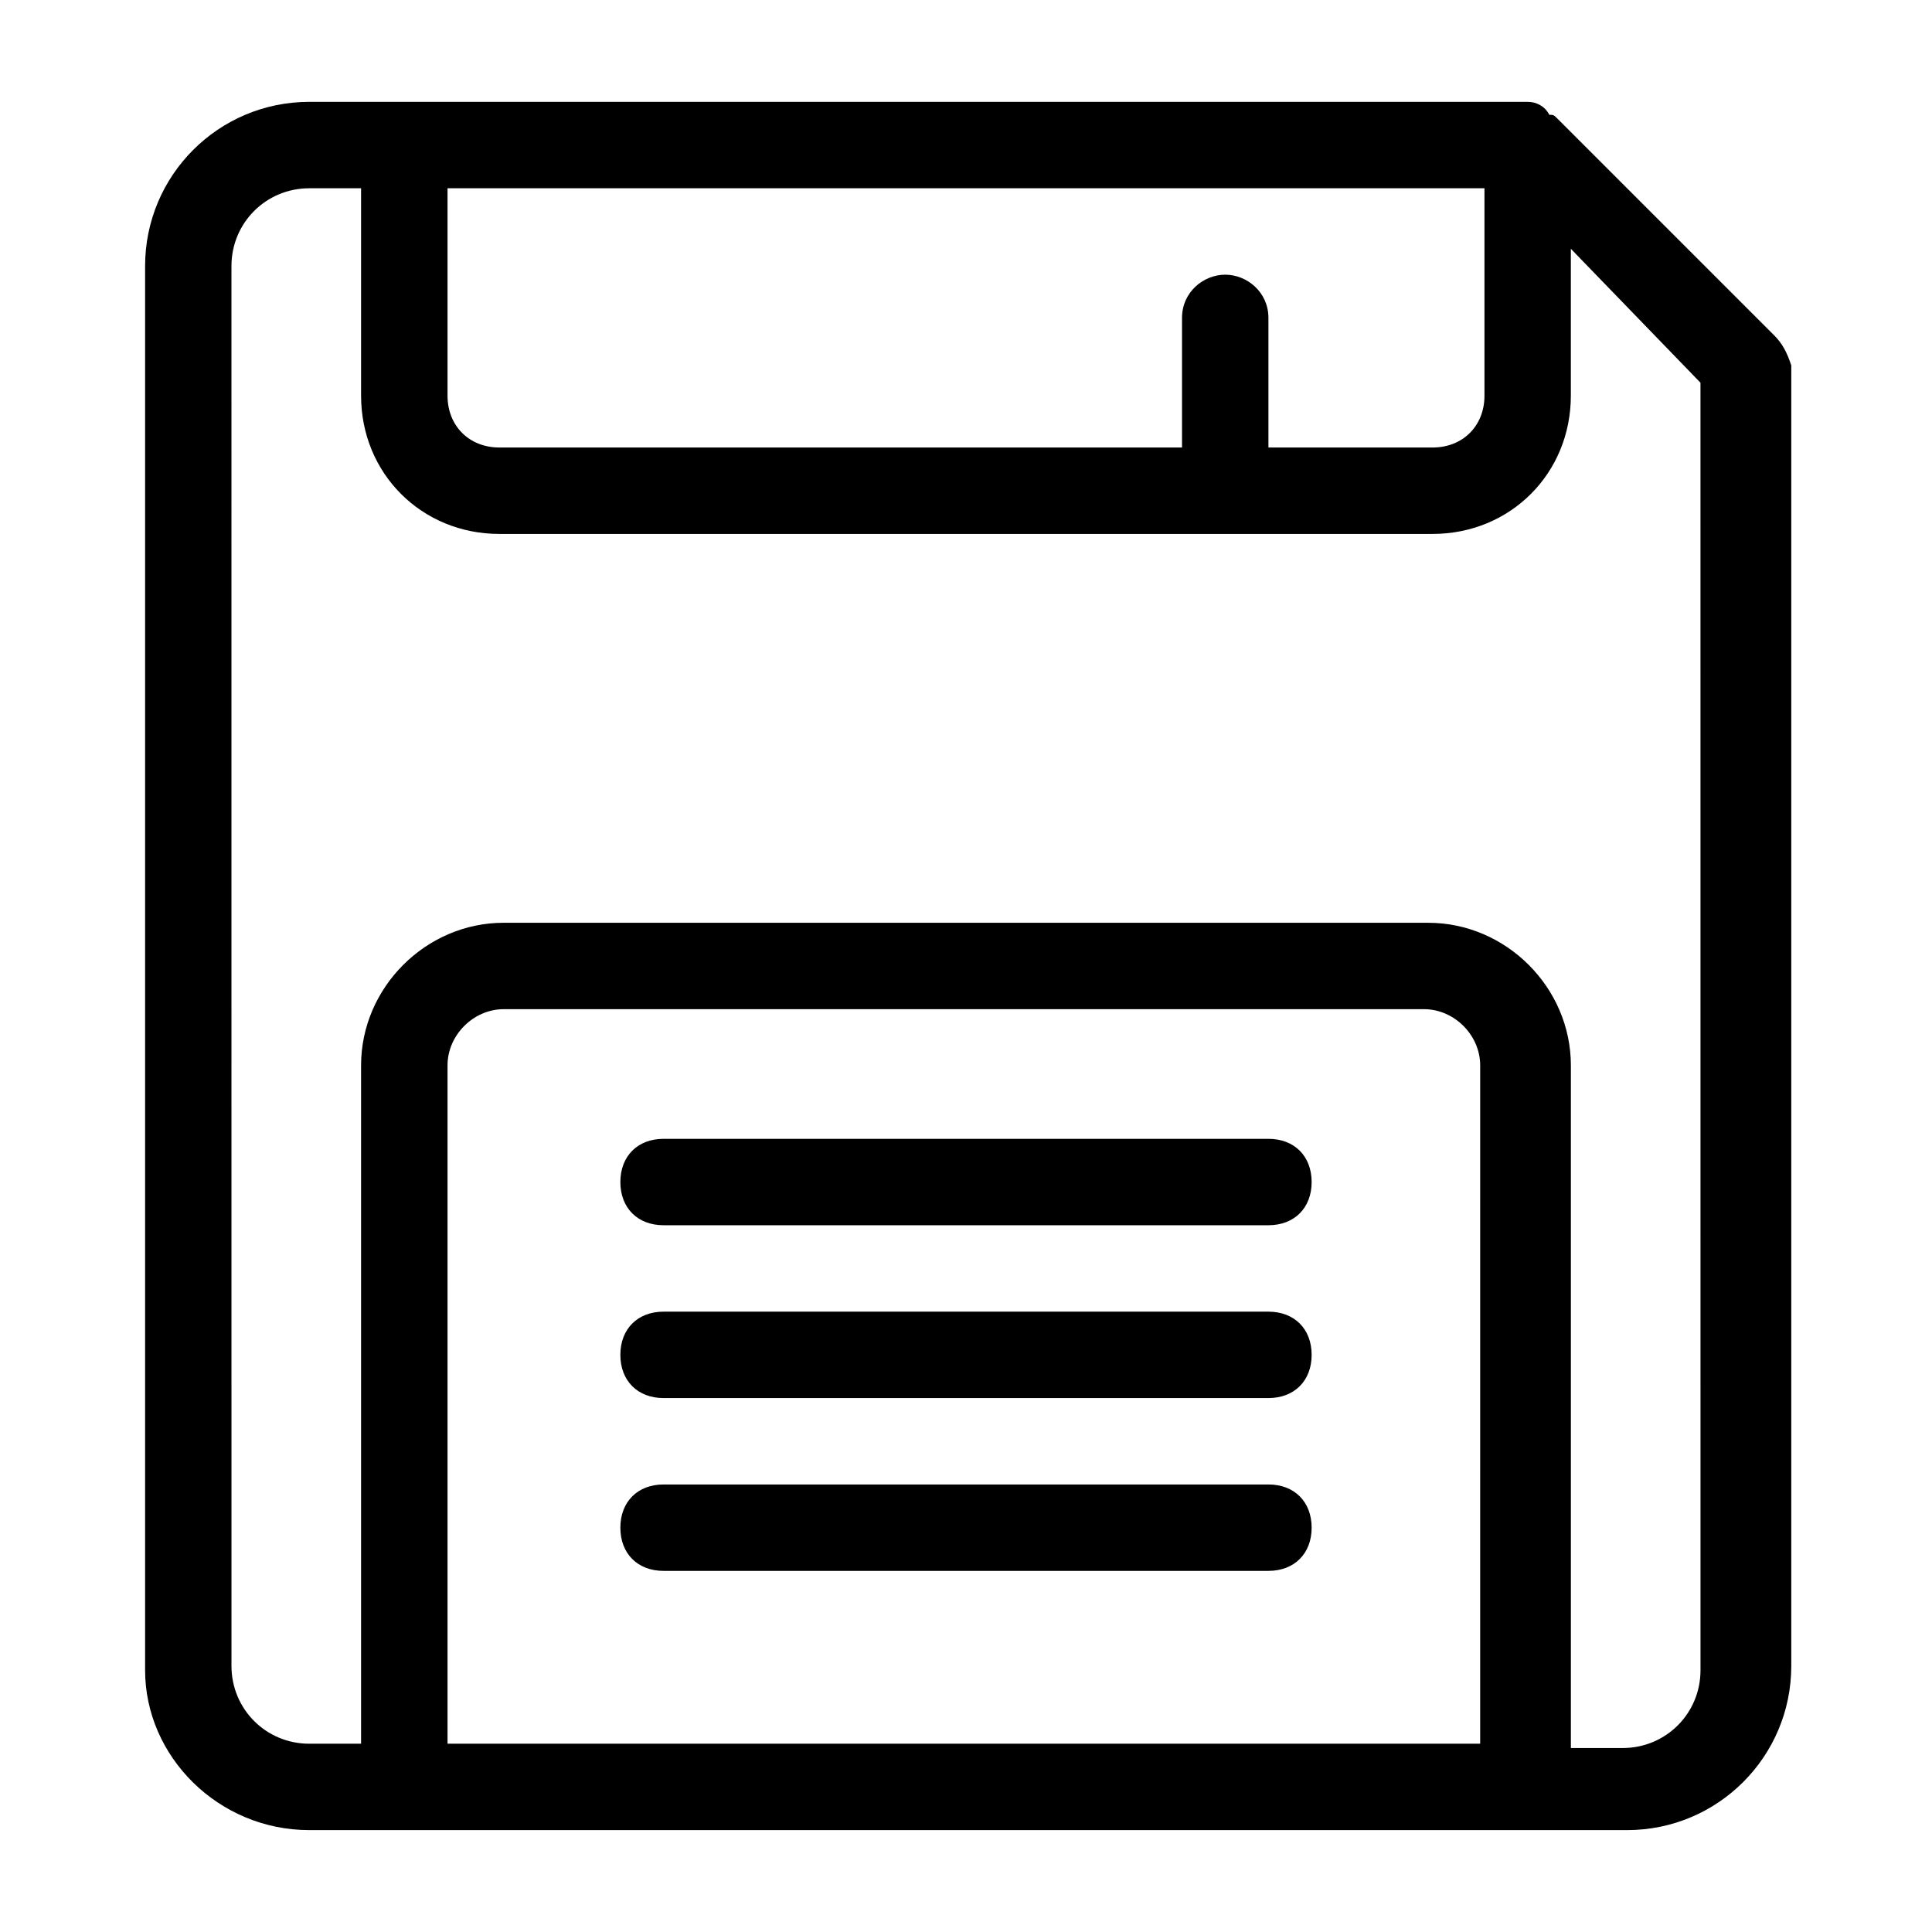
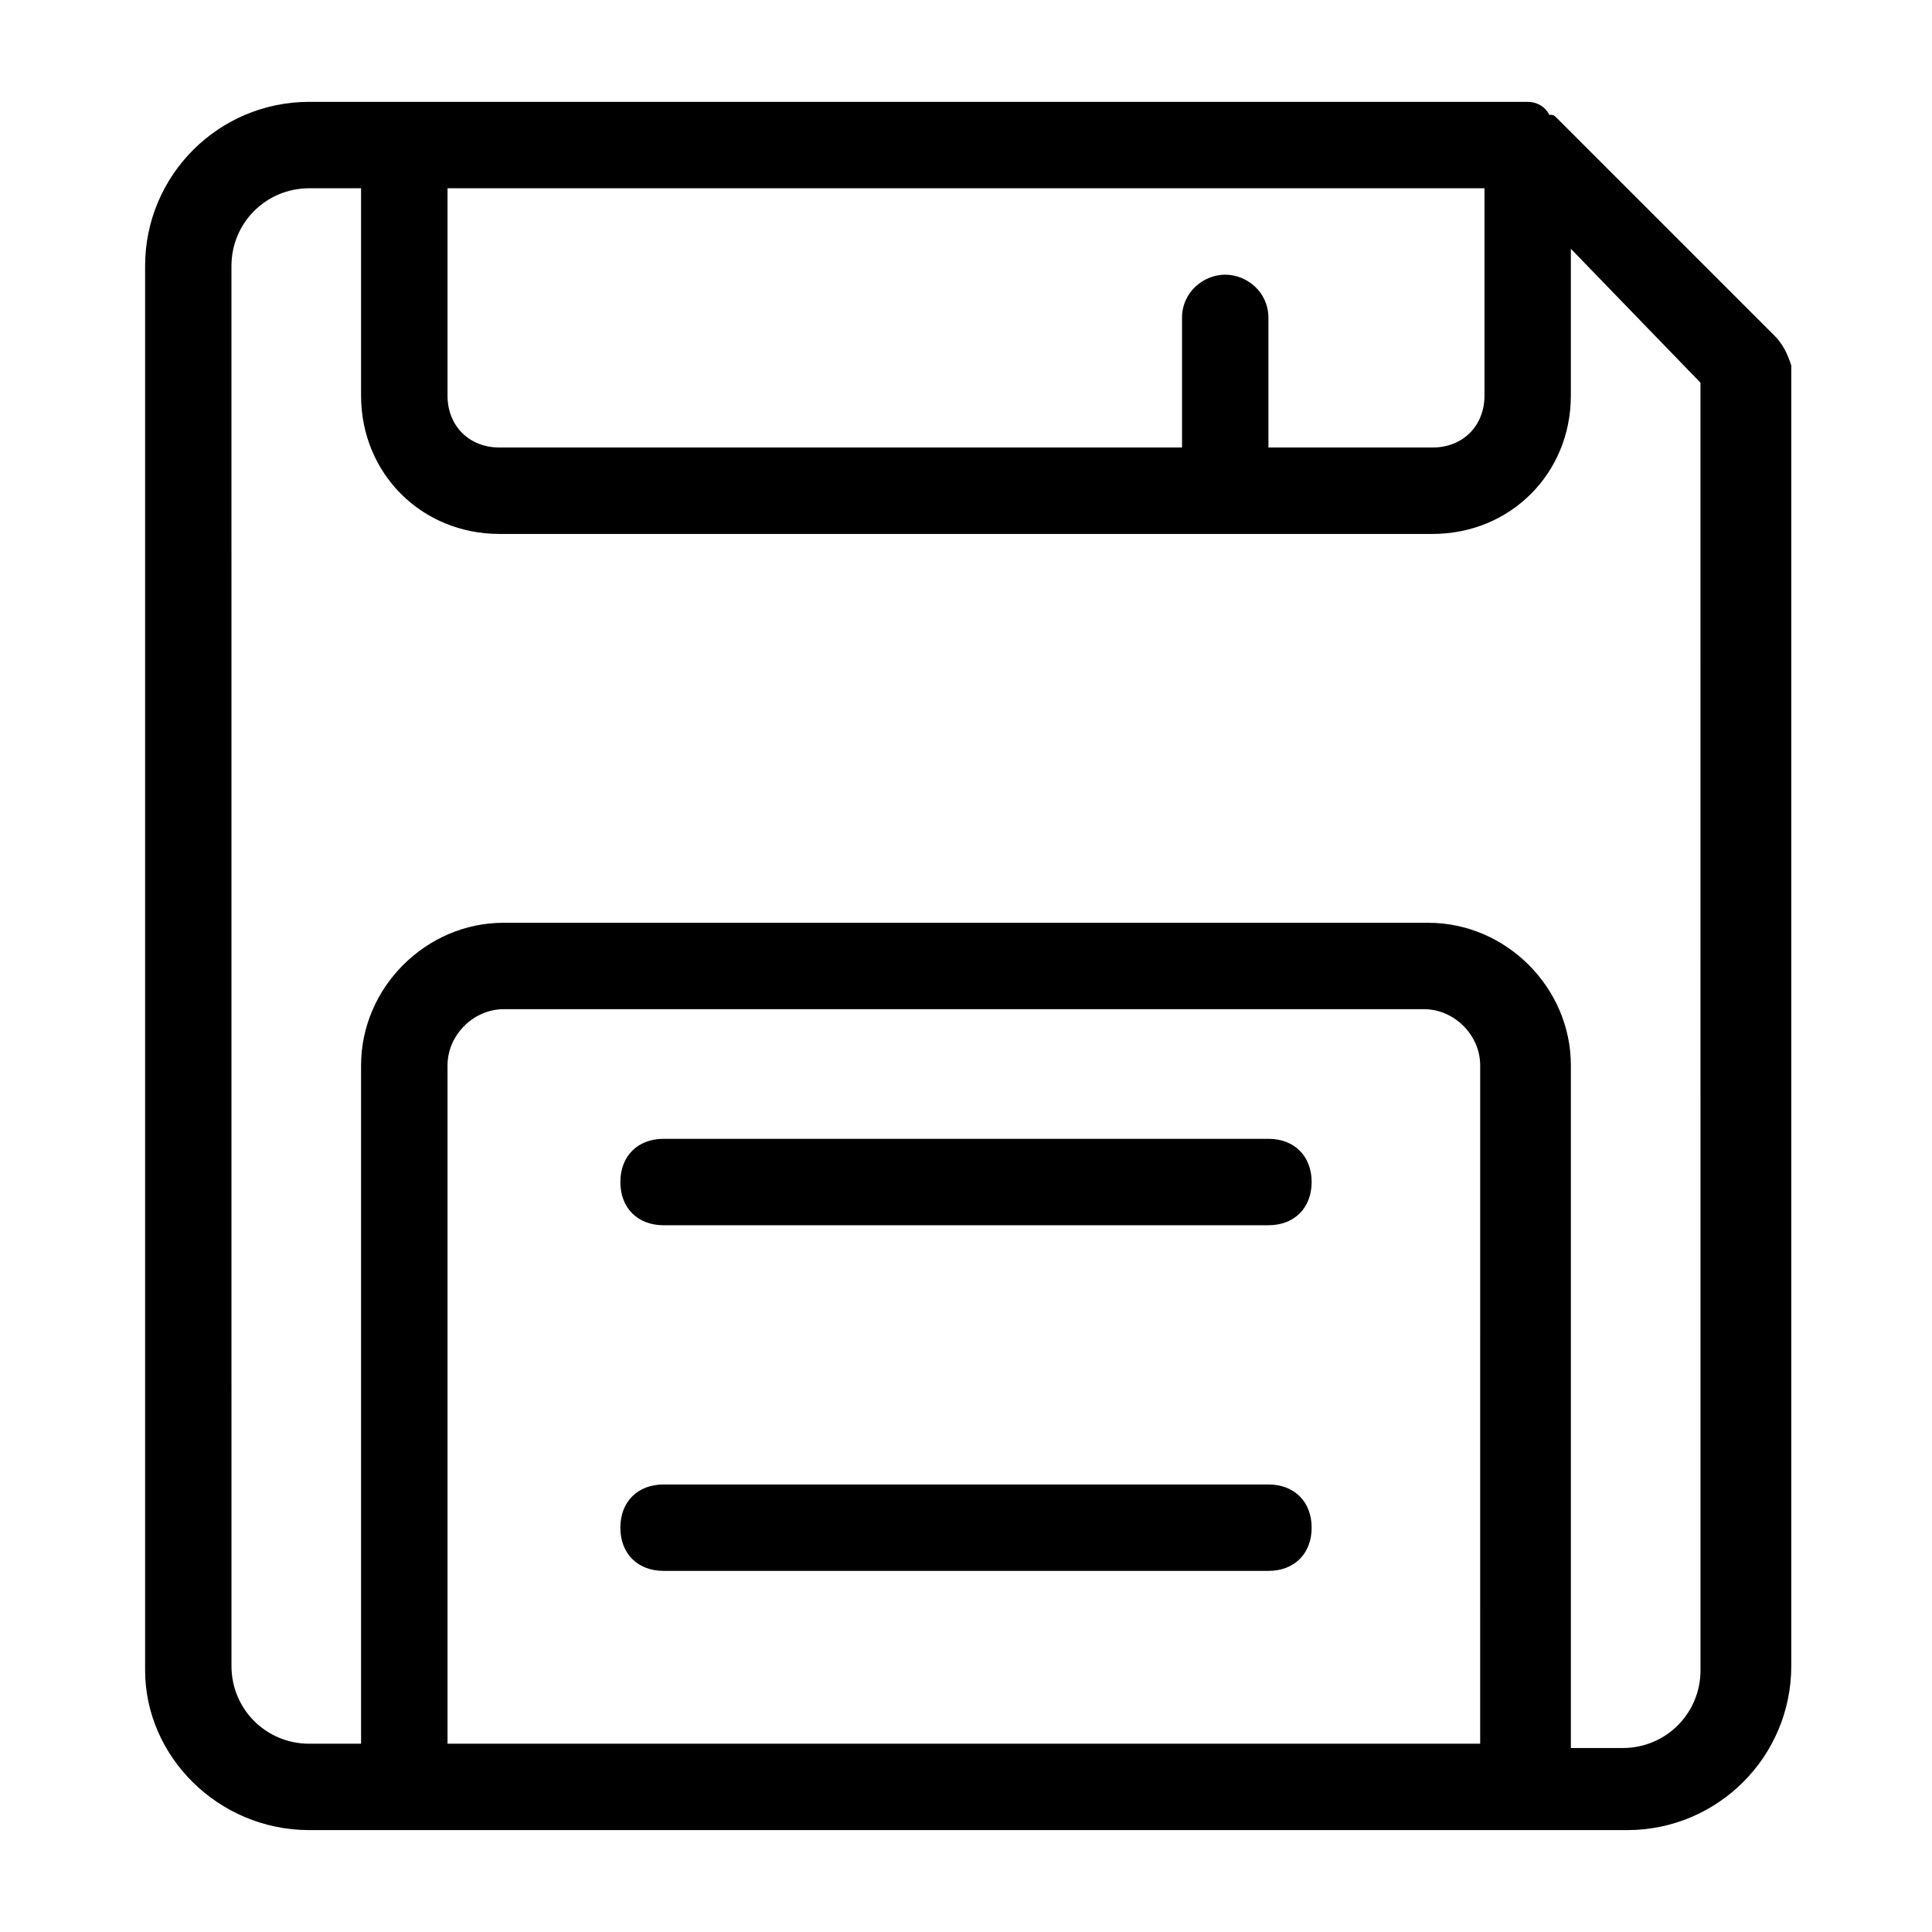
<svg xmlns="http://www.w3.org/2000/svg" fill="#000000" width="800px" height="800px" version="1.1" viewBox="144 144 512 512">
  <g>
-     <path d="m480.15 514.5h-160.3c-6.871 0-11.449-4.582-11.449-11.449 0-6.871 4.582-11.449 11.449-11.449h160.3c6.871 0 11.449 4.582 11.449 11.449 0 6.871-4.582 11.449-11.453 11.449z" />
    <path d="m480.15 560.3h-160.3c-6.871 0-11.449-4.582-11.449-11.449 0-6.871 4.582-11.449 11.449-11.449h160.3c6.871 0 11.449 4.582 11.449 11.449 0 6.871-4.582 11.449-11.453 11.449z" />
    <path d="m480.15 468.7h-160.3c-6.871 0-11.449-4.582-11.449-11.449 0-6.871 4.582-11.449 11.449-11.449h160.3c6.871 0 11.449 4.582 11.449 11.449 0 6.871-4.582 11.449-11.453 11.449z" />
    <path d="m614.12 232.82-57.25-57.25c-1.145-1.145-1.145-1.145-2.289-1.145-1.148-2.289-3.438-3.434-5.727-3.434h-322.89c-24.047 0-43.512 19.465-43.512 43.508v372.13c0 22.902 19.465 42.367 43.512 42.367h349.23c24.047 0 43.512-19.465 43.512-43.512v-344.65c-1.148-3.434-2.293-5.723-4.582-8.016zm-351.52-38.93h274.8v54.961c0 8.016-5.727 13.742-13.742 13.742h-43.512v-34.352c0-6.871-5.727-11.449-11.449-11.449-5.727 0-11.449 4.582-11.449 11.449v34.352h-180.91c-8.016 0-13.738-5.727-13.738-13.742zm274.8 412.21h-274.8v-179.77c0-8.016 6.871-14.887 14.887-14.887h243.89c8.016 0 14.887 6.871 14.887 14.887l-0.004 179.77zm57.25-19.465c0 11.449-9.16 20.609-20.609 20.609h-13.742v-180.91c0-20.609-17.176-37.785-37.785-37.785l-245.04-0.004c-20.609 0-37.785 17.176-37.785 37.789v179.77h-13.738c-11.449 0-20.609-9.16-20.609-20.609l-0.004-370.99c0-11.449 9.16-20.609 20.613-20.609h13.738v54.961c0 20.609 16.031 36.641 36.641 36.641h247.32c20.609 0 36.641-16.031 36.641-36.641v-38.93l34.352 35.496z" />
  </g>
</svg>